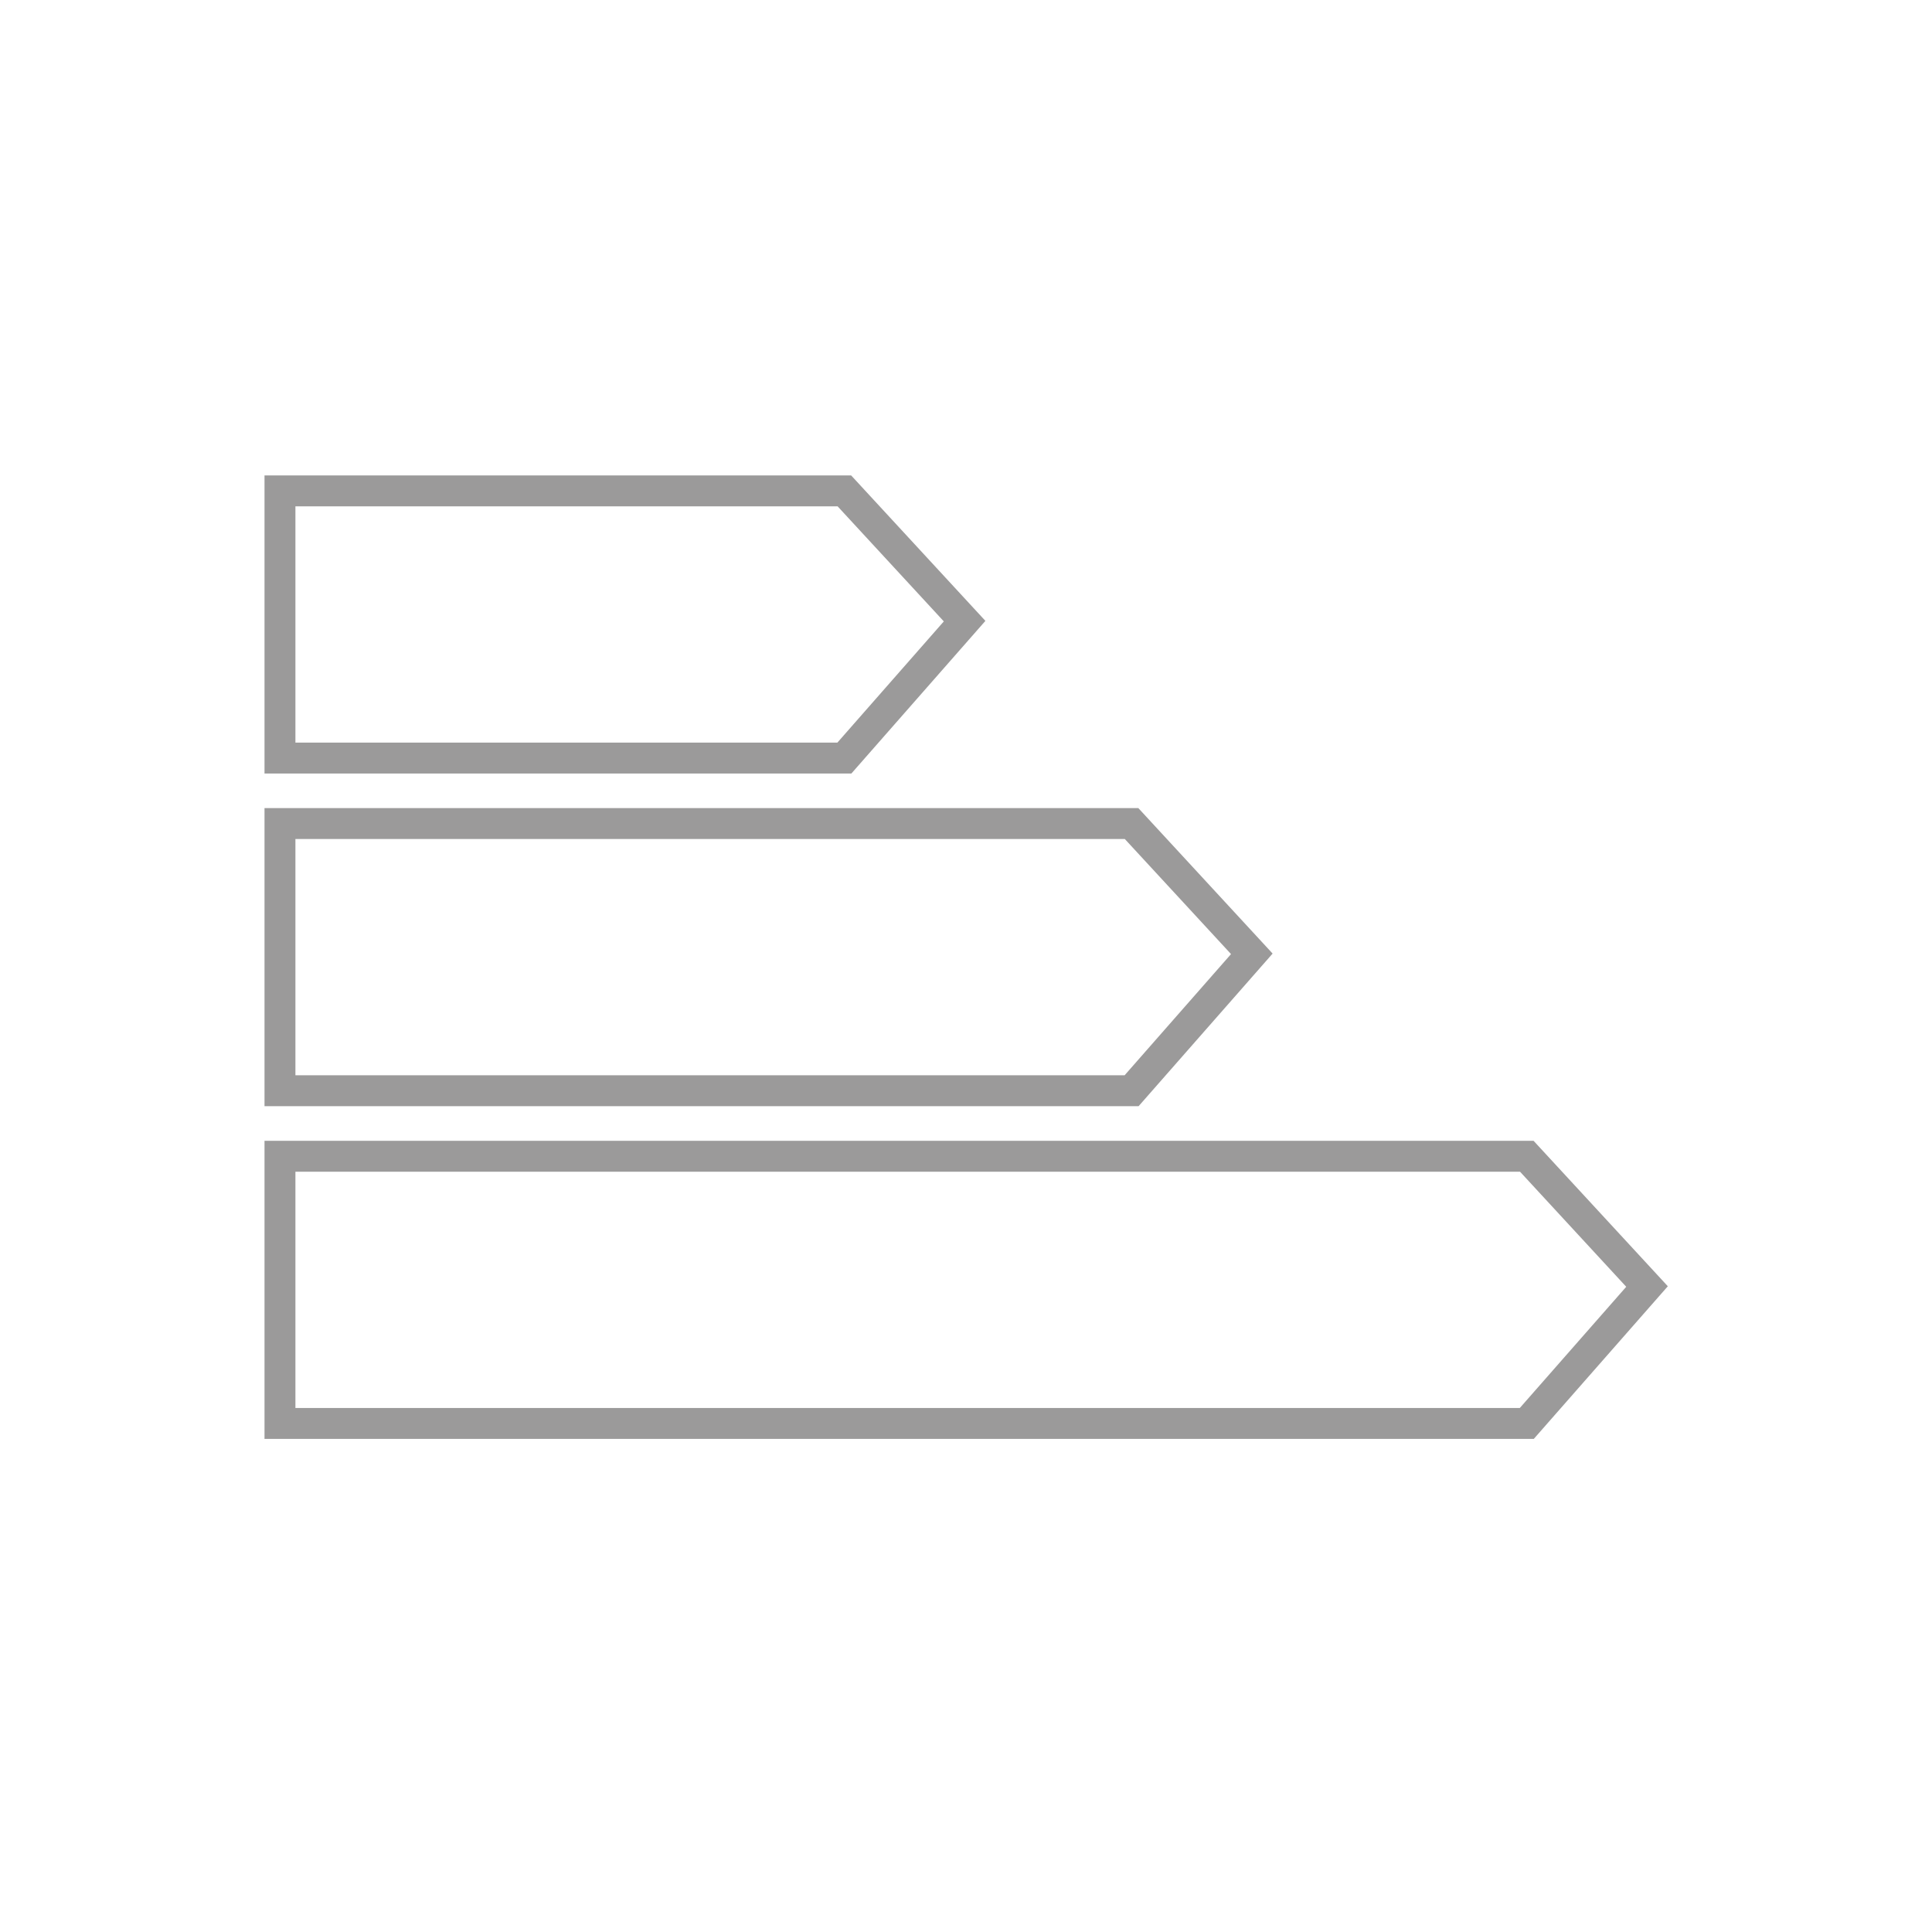
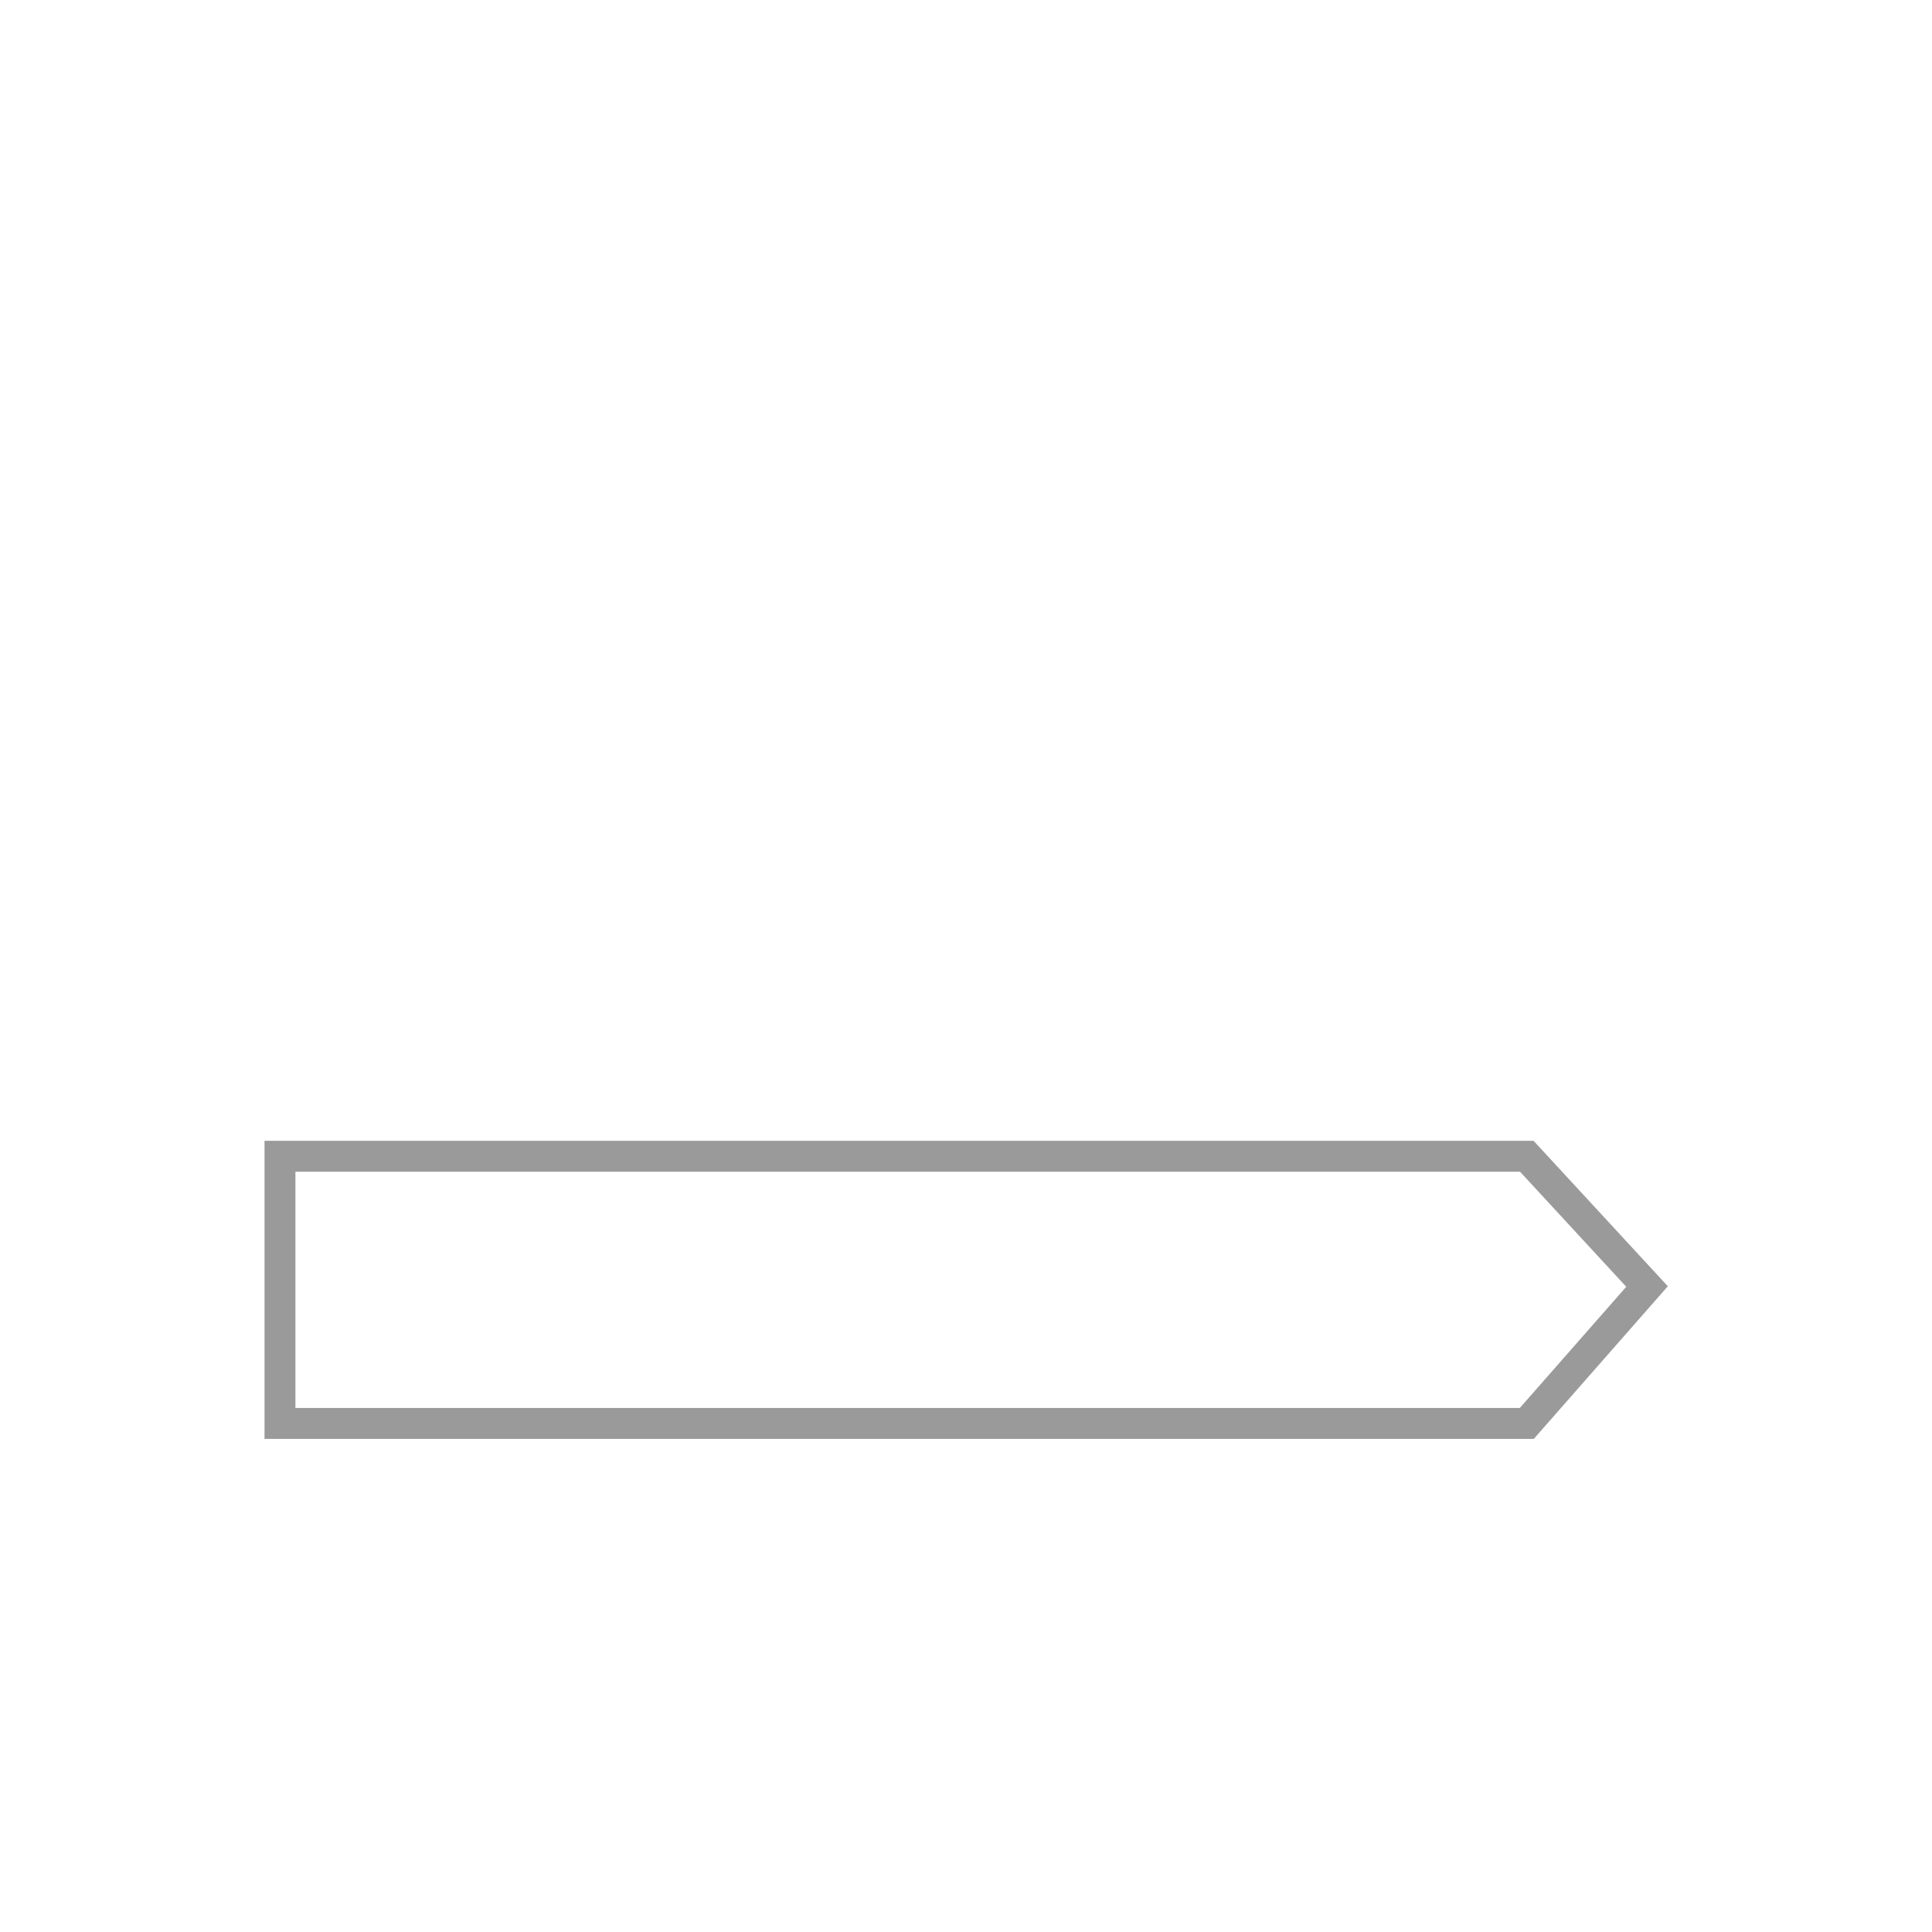
<svg xmlns="http://www.w3.org/2000/svg" version="1.1" id="Layer_1" x="0px" y="0px" width="100px" height="100px" viewBox="0 0 100 100" style="enable-background:new 0 0 100 100;" xml:space="preserve">
  <style type="text/css">
	.st0{fill:none;stroke:#9B9A9A;stroke-width:1.6;stroke-miterlimit:10;}
</style>
  <g>
    <polygon class="st0" points="79.027,73.677 14.491,73.677 14.491,59.848 79.027,59.848 85.25,66.59  " />
-     <polygon class="st0" points="58.571,56.457 14.491,56.457 14.491,42.628 58.571,42.628 64.794,49.37  " />
-     <polygon class="st0" points="43.705,39.237 14.491,39.237 14.491,25.408 43.705,25.408 49.928,32.15  " />
  </g>
</svg>